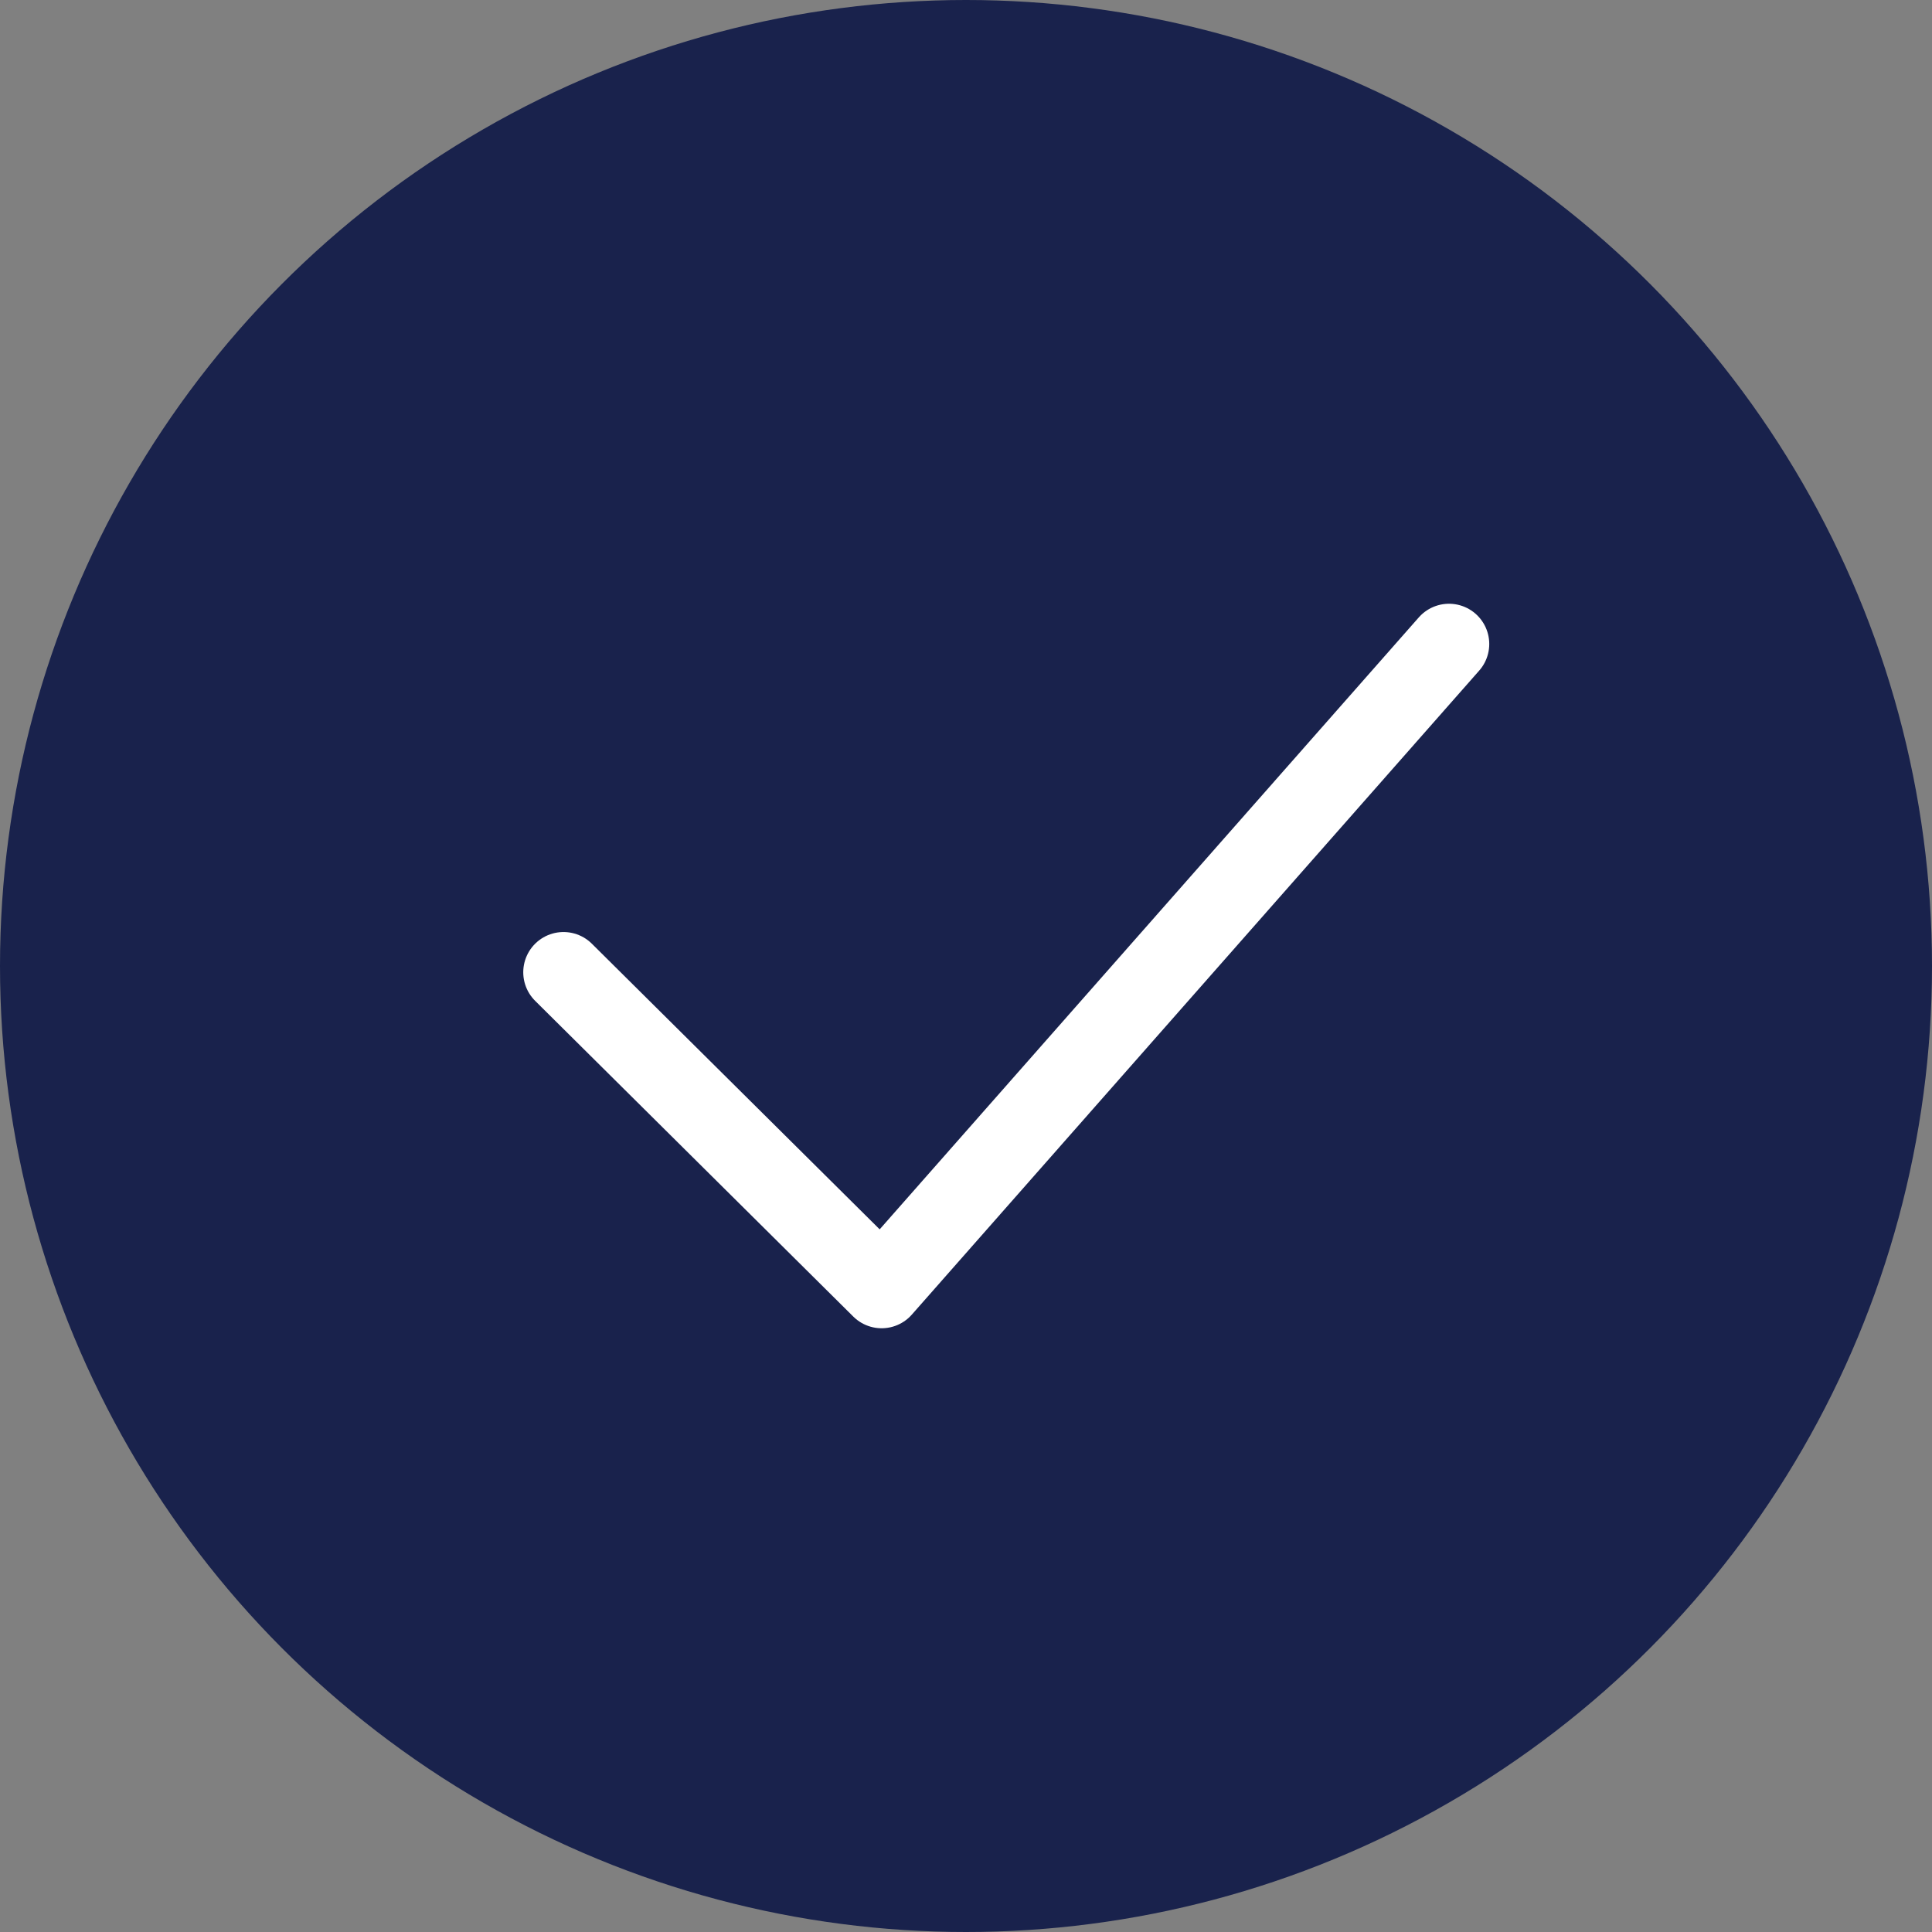
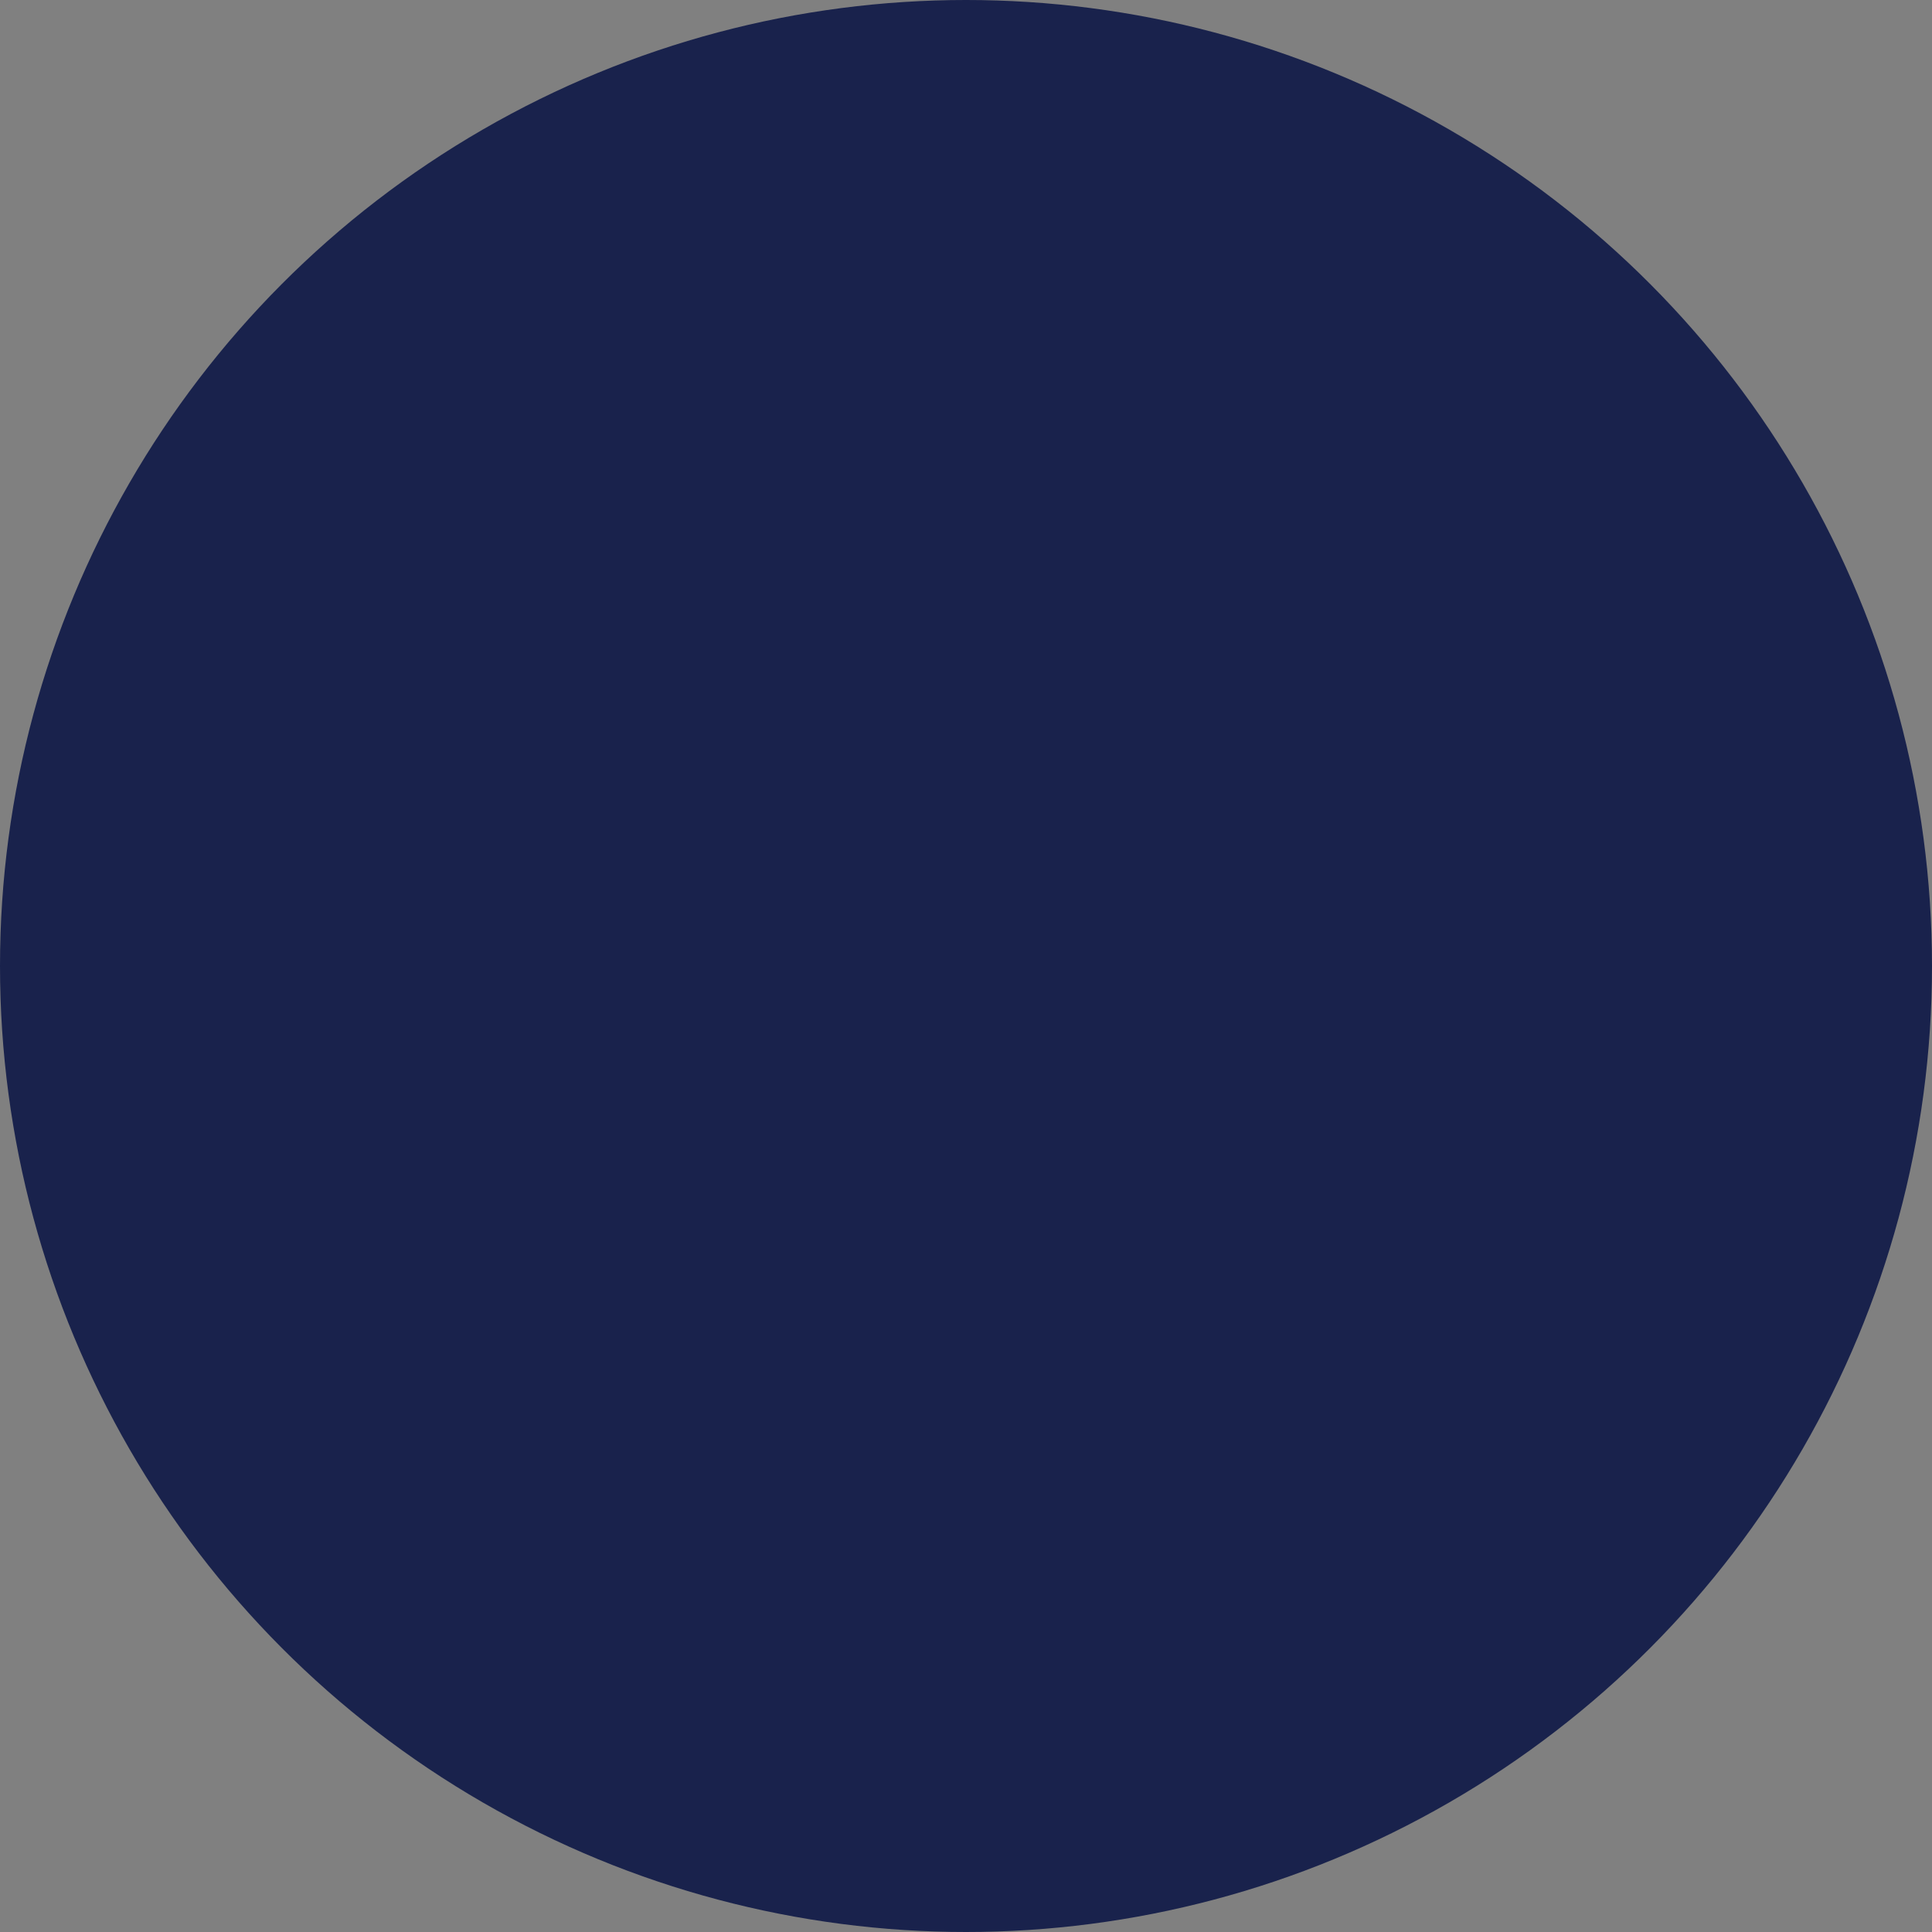
<svg xmlns="http://www.w3.org/2000/svg" width="24" height="24" viewBox="0 0 24 24" fill="none">
  <rect x="0" y="0" width="24" height="24" fill="#808080" stroke="none" />
  <circle cx="12" cy="12" r="12" fill="#19224C" />
-   <path d="M18 8L10.952 16L7 12.078" stroke="white" stroke-linecap="round" stroke-linejoin="round" />
</svg>